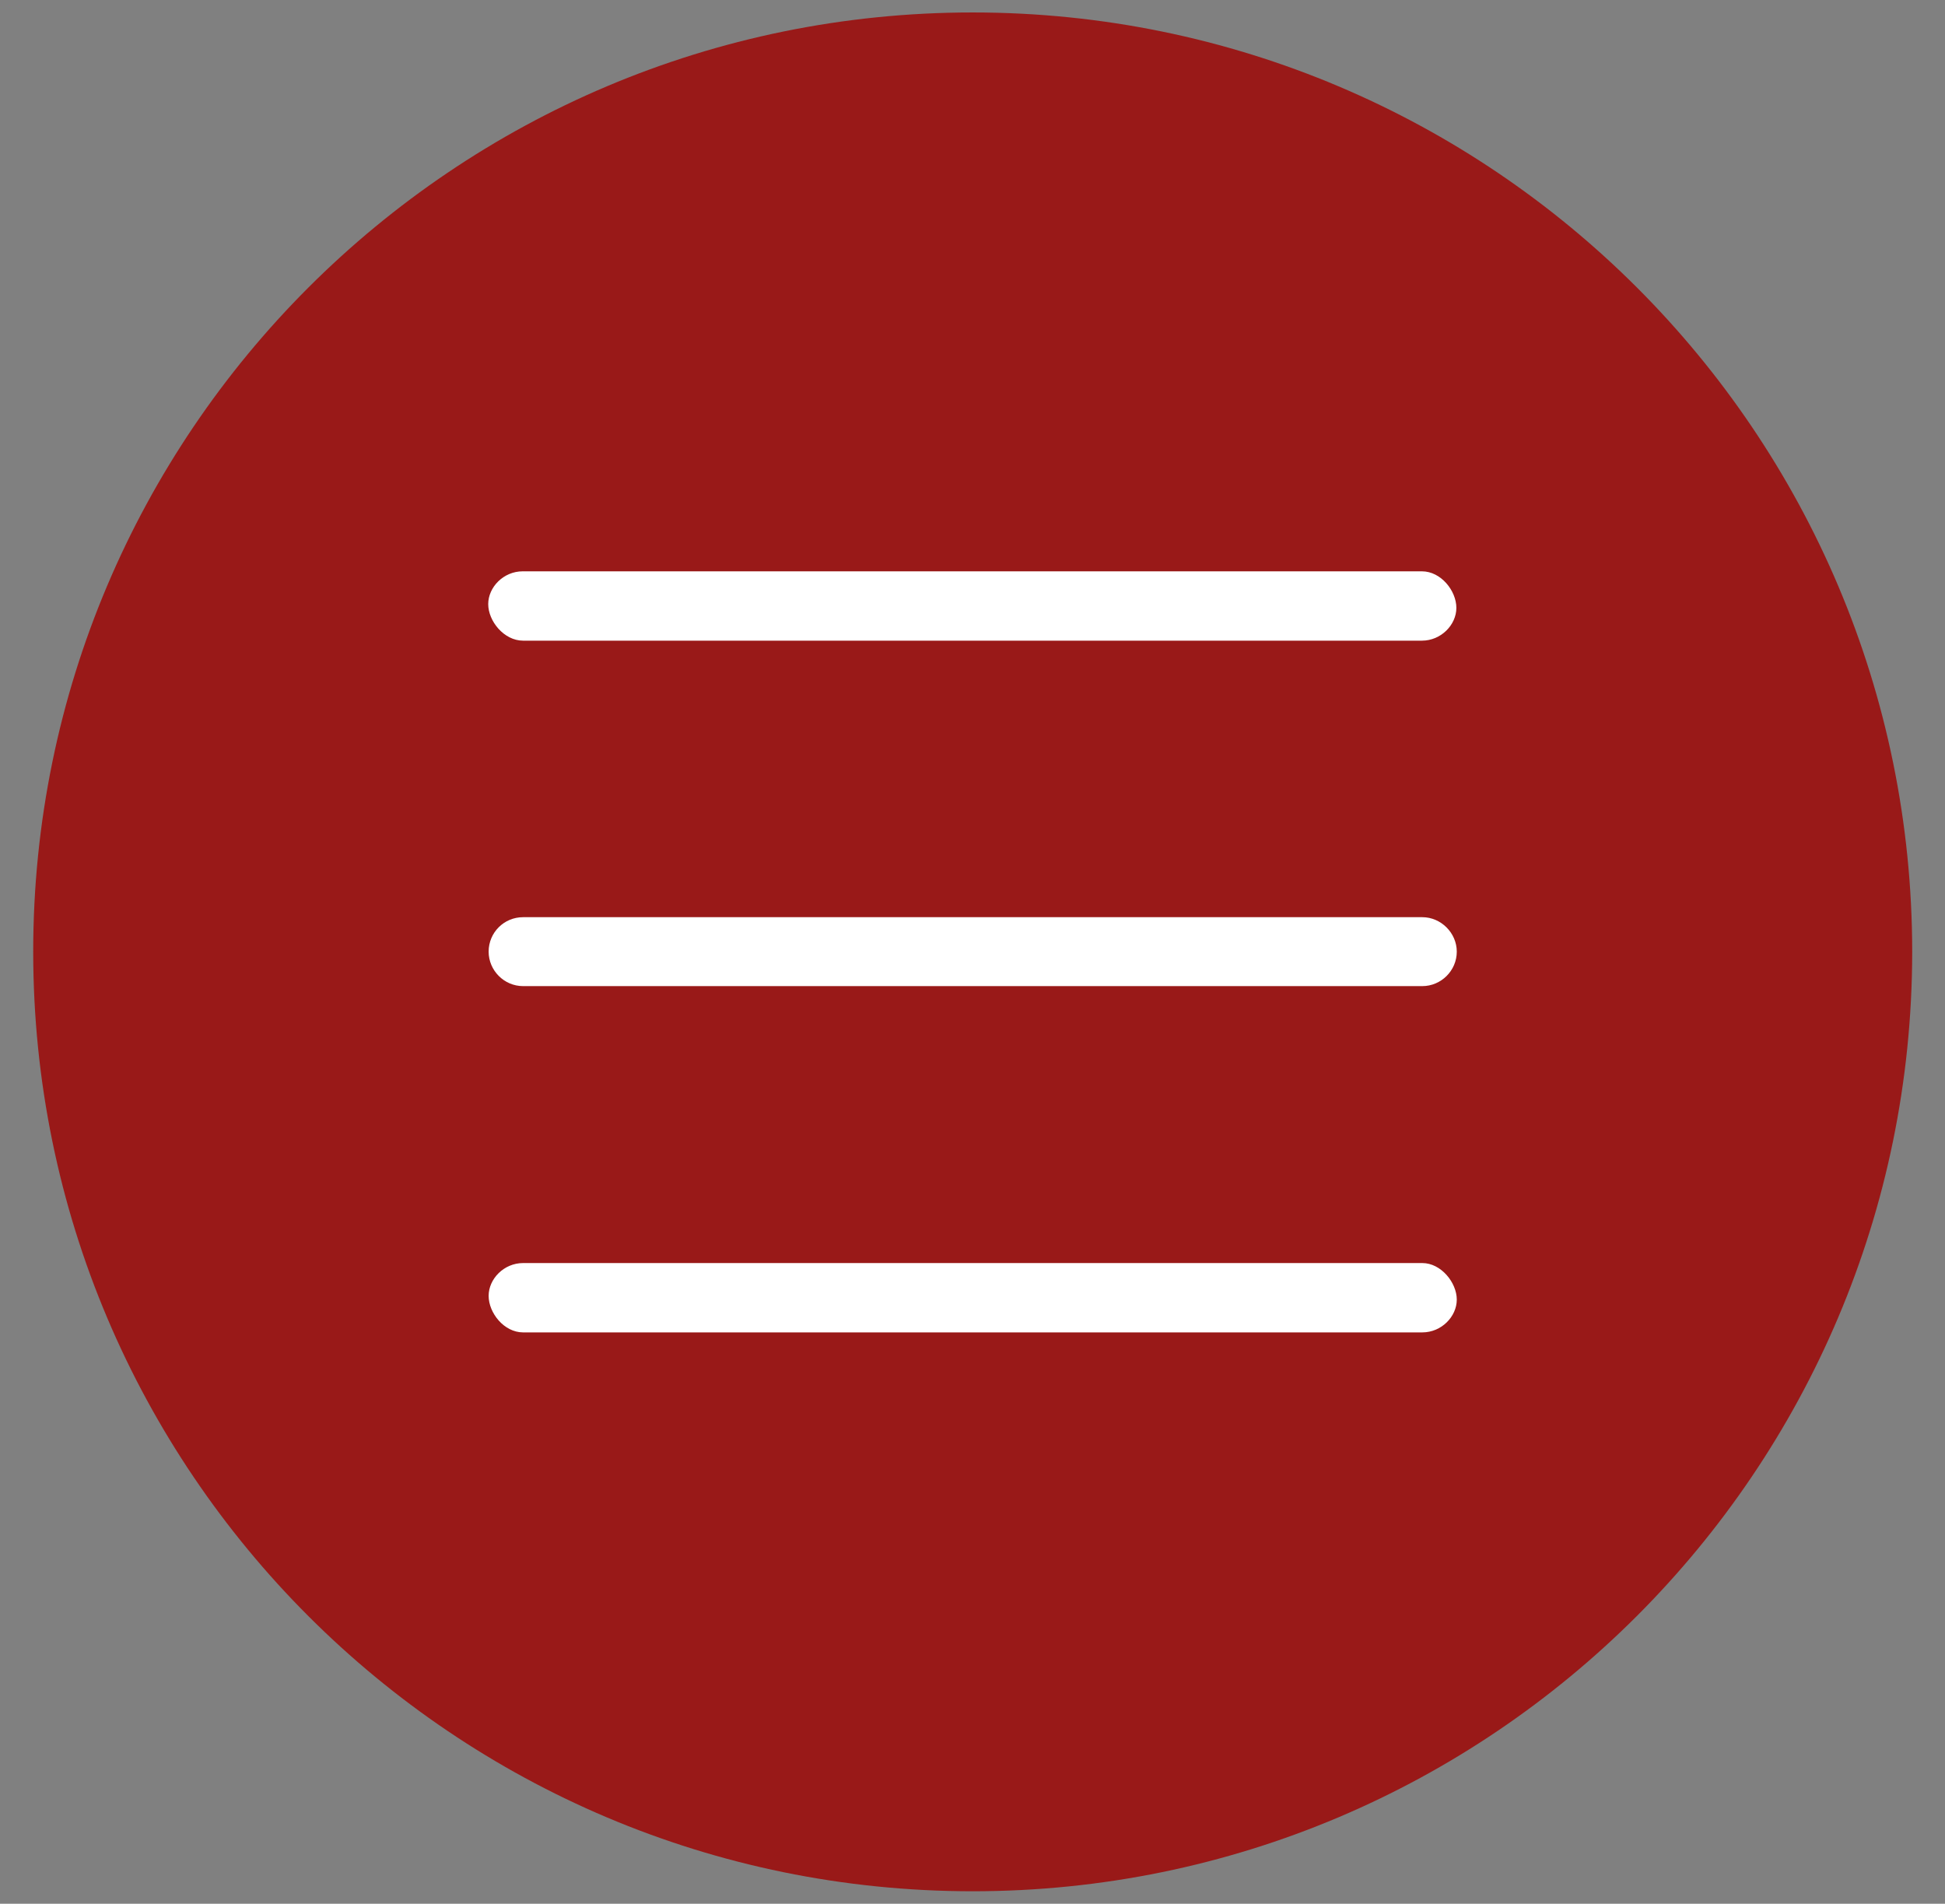
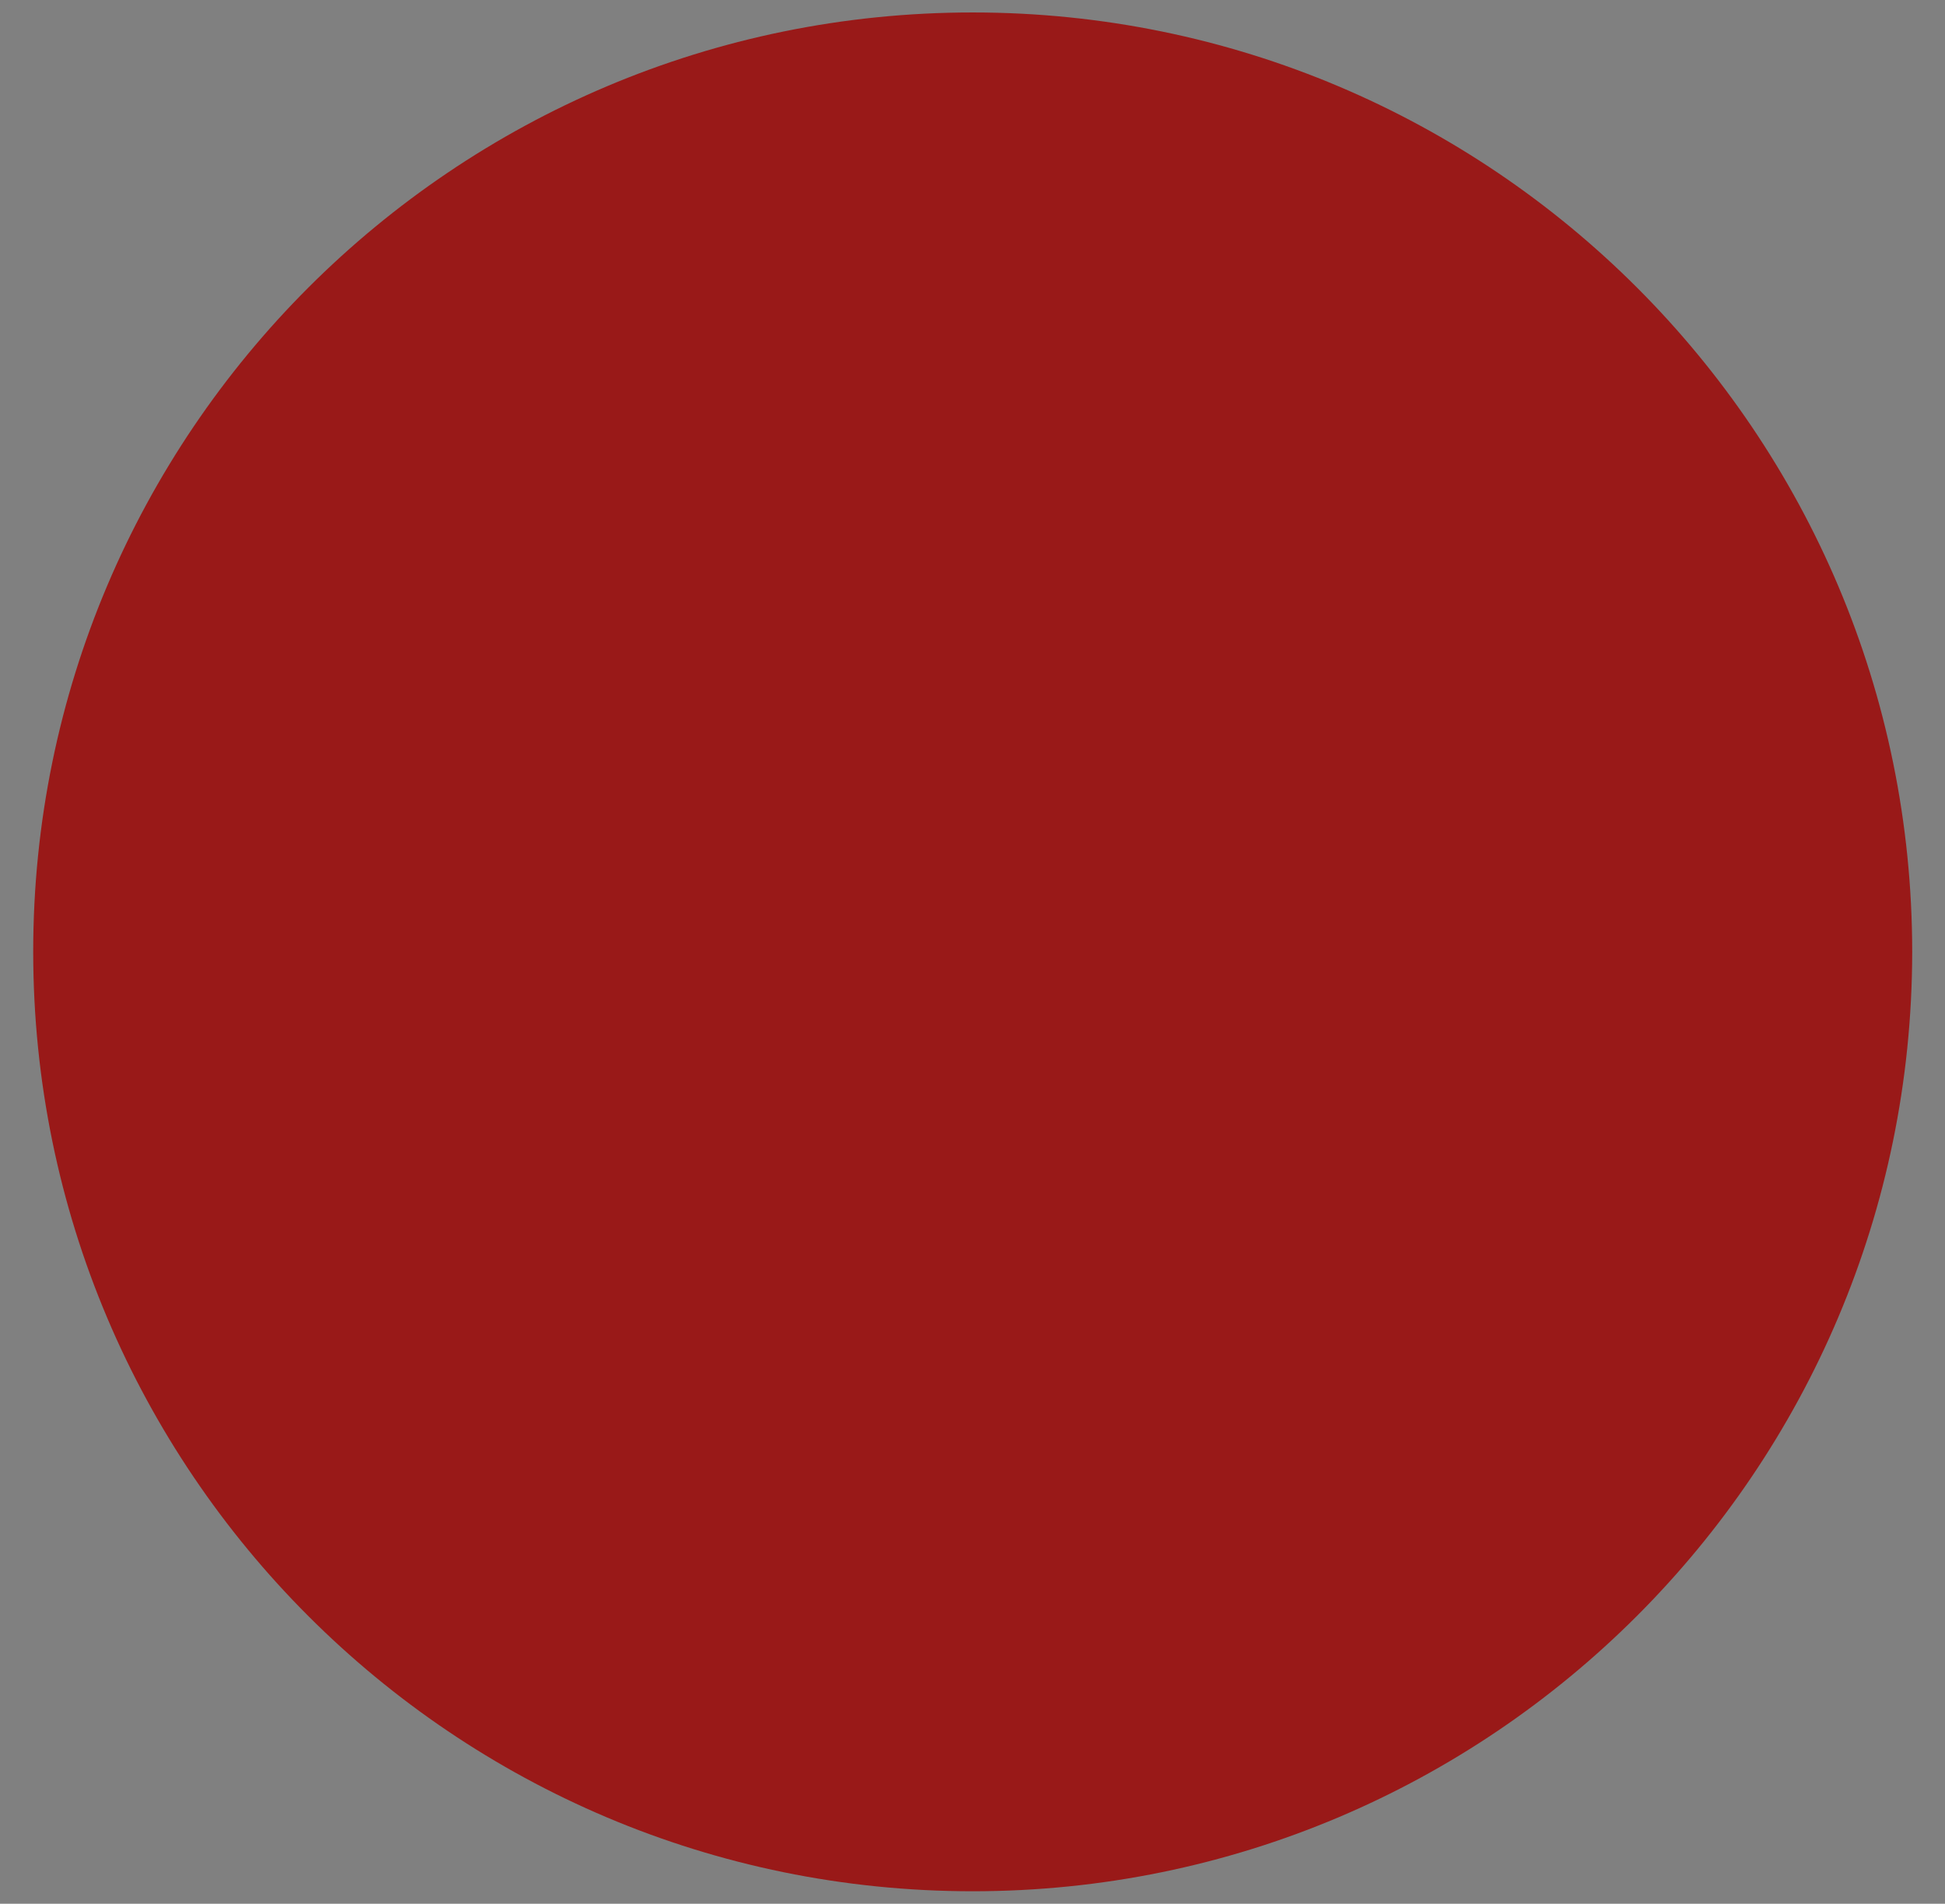
<svg xmlns="http://www.w3.org/2000/svg" id="Laag_1" x="0px" y="0px" viewBox="0 0 468.5 458.5" style="enable-background:new 0 0 468.5 458.5;" xml:space="preserve">
  <rect x="0" y="0" width="468.5" height="458.5" fill="#808080" stroke="none" />
  <style type="text/css">	.st0{fill:#991918;}	.st1{fill:#FFFFFF;}</style>
  <path class="st0" d="M234.3,455.5L234.3,455.5C109.3,455.5,8,354.2,8,229.2v0C8,104.3,109.3,3,234.3,3h0 c125,0,226.3,101.3,226.3,226.3v0C460.5,354.2,359.2,455.5,234.3,455.5z" />
  <g>
-     <path class="st1" d="M117.6,145.5c0-4.1,3.7-7.9,8.3-7.9h216.6c4.6,0,8.3,4.7,8.3,8.8c0,4.1-3.7,7.9-8.3,7.9H126  C121.4,154.3,117.6,149.6,117.6,145.5z M350.9,229.2c0,4.6-3.8,8.3-8.3,8.3H126c-4.6,0-8.3-3.8-8.3-8.3c0-4.6,3.7-8.3,8.3-8.3  h216.6C347.1,220.9,350.9,224.7,350.9,229.2z M350.9,313c0,4.1-3.7,7.9-8.3,7.9H126c-4.6,0-8.3-4.7-8.3-8.8c0-4.1,3.7-7.9,8.3-7.9  h216.6C347.1,304.2,350.9,308.9,350.9,313z" />
-   </g>
+     </g>
</svg>